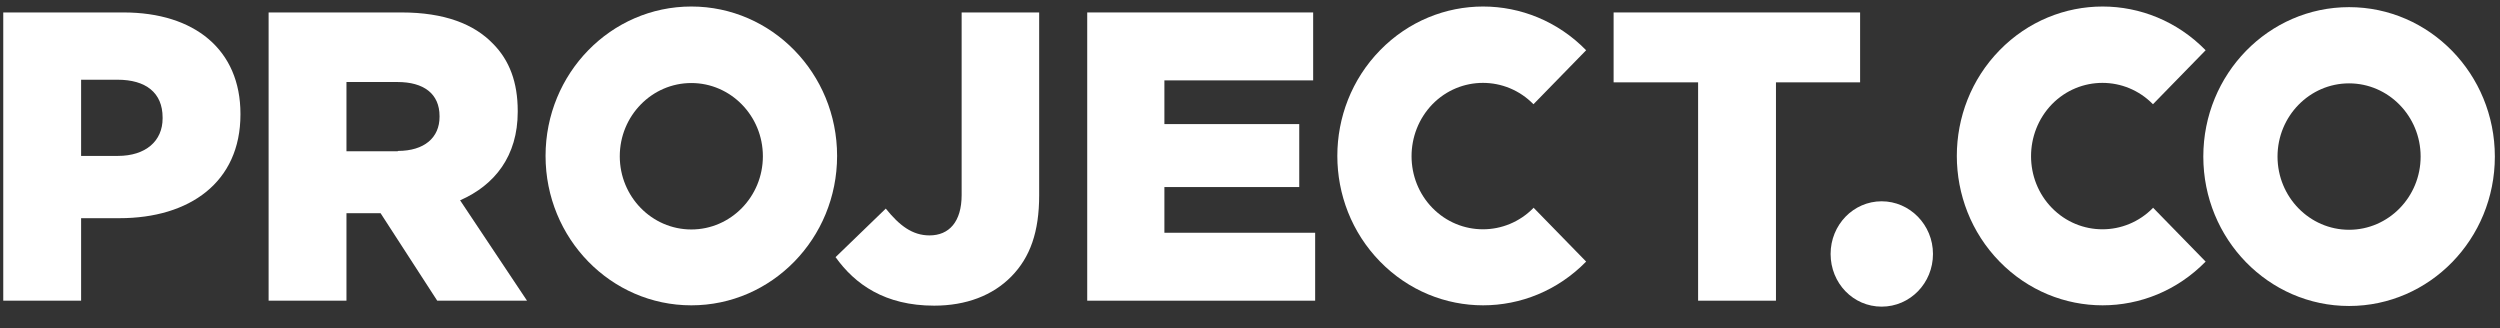
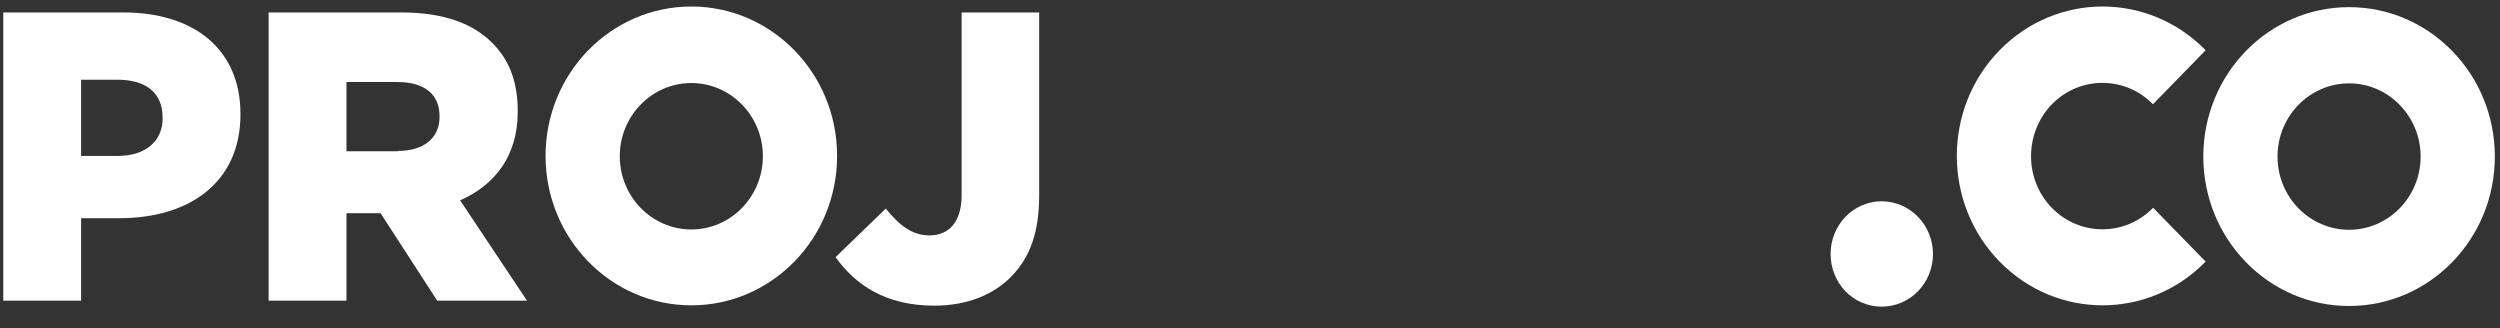
<svg xmlns="http://www.w3.org/2000/svg" width="99" height="13" viewBox="0 0 99 13" fill="none">
  <rect x="0" y="0" width="99" height="13" fill="#333333" stroke="none" />
  <path d="M4.668 6.174C5.77 6.174 6.439 5.584 6.439 4.691V4.652C6.439 3.668 5.77 3.157 4.655 3.157H3.212V6.174H4.668ZM0.116 0.493H4.891C7.712 0.493 9.522 1.976 9.522 4.508V4.534C9.522 7.223 7.502 8.64 4.734 8.64H3.212V11.907H0.129V0.493H0.116Z" fill="white" />
  <path d="M15.753 5.977C16.803 5.977 17.406 5.452 17.406 4.626V4.6C17.406 3.708 16.776 3.248 15.74 3.248H13.72V5.99H15.753V5.977ZM10.637 0.493H15.898C17.603 0.493 18.771 0.953 19.518 1.727C20.174 2.383 20.502 3.261 20.502 4.39V4.429C20.502 6.174 19.597 7.328 18.22 7.932L20.87 11.907H17.314L15.071 8.443H13.72V11.907H10.637V0.493Z" fill="white" />
  <path d="M33.083 10.188L35.077 8.26C35.615 8.929 36.127 9.322 36.809 9.322C37.583 9.322 38.081 8.784 38.081 7.722V0.493H41.151V7.735C41.151 9.178 40.797 10.188 40.049 10.949C39.315 11.697 38.265 12.104 36.993 12.104C35.051 12.104 33.857 11.264 33.083 10.175" fill="white" />
-   <path d="M43.054 0.493H52.001V3.183H46.11V4.914H51.45V7.407H46.11V9.217H52.08V11.907H43.054V0.493Z" fill="white" />
-   <path d="M67.245 3.261H63.899V0.493H73.66V3.261H70.328V11.907H67.245V3.261Z" fill="white" />
  <path d="M76.546 10.057C76.546 11.212 75.641 12.143 74.513 12.143C73.384 12.143 72.492 11.212 72.492 10.057C72.492 8.903 73.397 7.971 74.513 7.971C75.628 7.971 76.546 8.903 76.546 10.057Z" fill="white" />
  <path d="M27.377 9.087C25.815 9.087 24.543 7.788 24.543 6.188C24.543 4.587 25.815 3.288 27.377 3.288C28.938 3.288 30.21 4.587 30.21 6.188C30.21 7.788 28.938 9.087 27.377 9.087ZM27.377 0.258C24.189 0.258 21.604 2.908 21.604 6.174C21.604 9.441 24.189 12.091 27.377 12.091C30.564 12.091 33.149 9.441 33.149 6.174C33.149 2.908 30.564 0.258 27.377 0.258Z" fill="white" />
-   <path d="M60.725 8.234C59.623 9.362 57.826 9.362 56.724 8.234C55.622 7.106 55.622 5.269 56.724 4.128C57.826 3 59.623 3 60.725 4.128L62.811 1.99C60.554 -0.319 56.907 -0.319 54.651 1.99C52.394 4.298 52.394 8.05 54.651 10.359C56.907 12.668 60.554 12.668 62.811 10.359L60.725 8.221V8.234Z" fill="white" />
  <path d="M85.257 8.234C84.155 9.362 82.358 9.362 81.256 8.234C80.154 7.106 80.154 5.269 81.256 4.128C82.358 3 84.155 3 85.257 4.128L87.343 1.99C85.086 -0.319 81.439 -0.319 79.183 1.99C76.926 4.298 76.926 8.05 79.183 10.359C81.439 12.668 85.086 12.668 87.343 10.359L85.257 8.221V8.234Z" fill="white" />
  <path d="M93.023 9.099C91.462 9.099 90.19 7.801 90.19 6.2C90.19 4.6 91.462 3.301 93.023 3.301C94.584 3.301 95.857 4.6 95.857 6.2C95.857 7.801 94.584 9.099 93.023 9.099ZM93.023 0.283C89.835 0.283 87.251 2.933 87.251 6.2C87.251 9.467 89.835 12.117 93.023 12.117C96.211 12.117 98.796 9.467 98.796 6.2C98.796 2.933 96.211 0.283 93.023 0.283Z" fill="white" />
</svg>